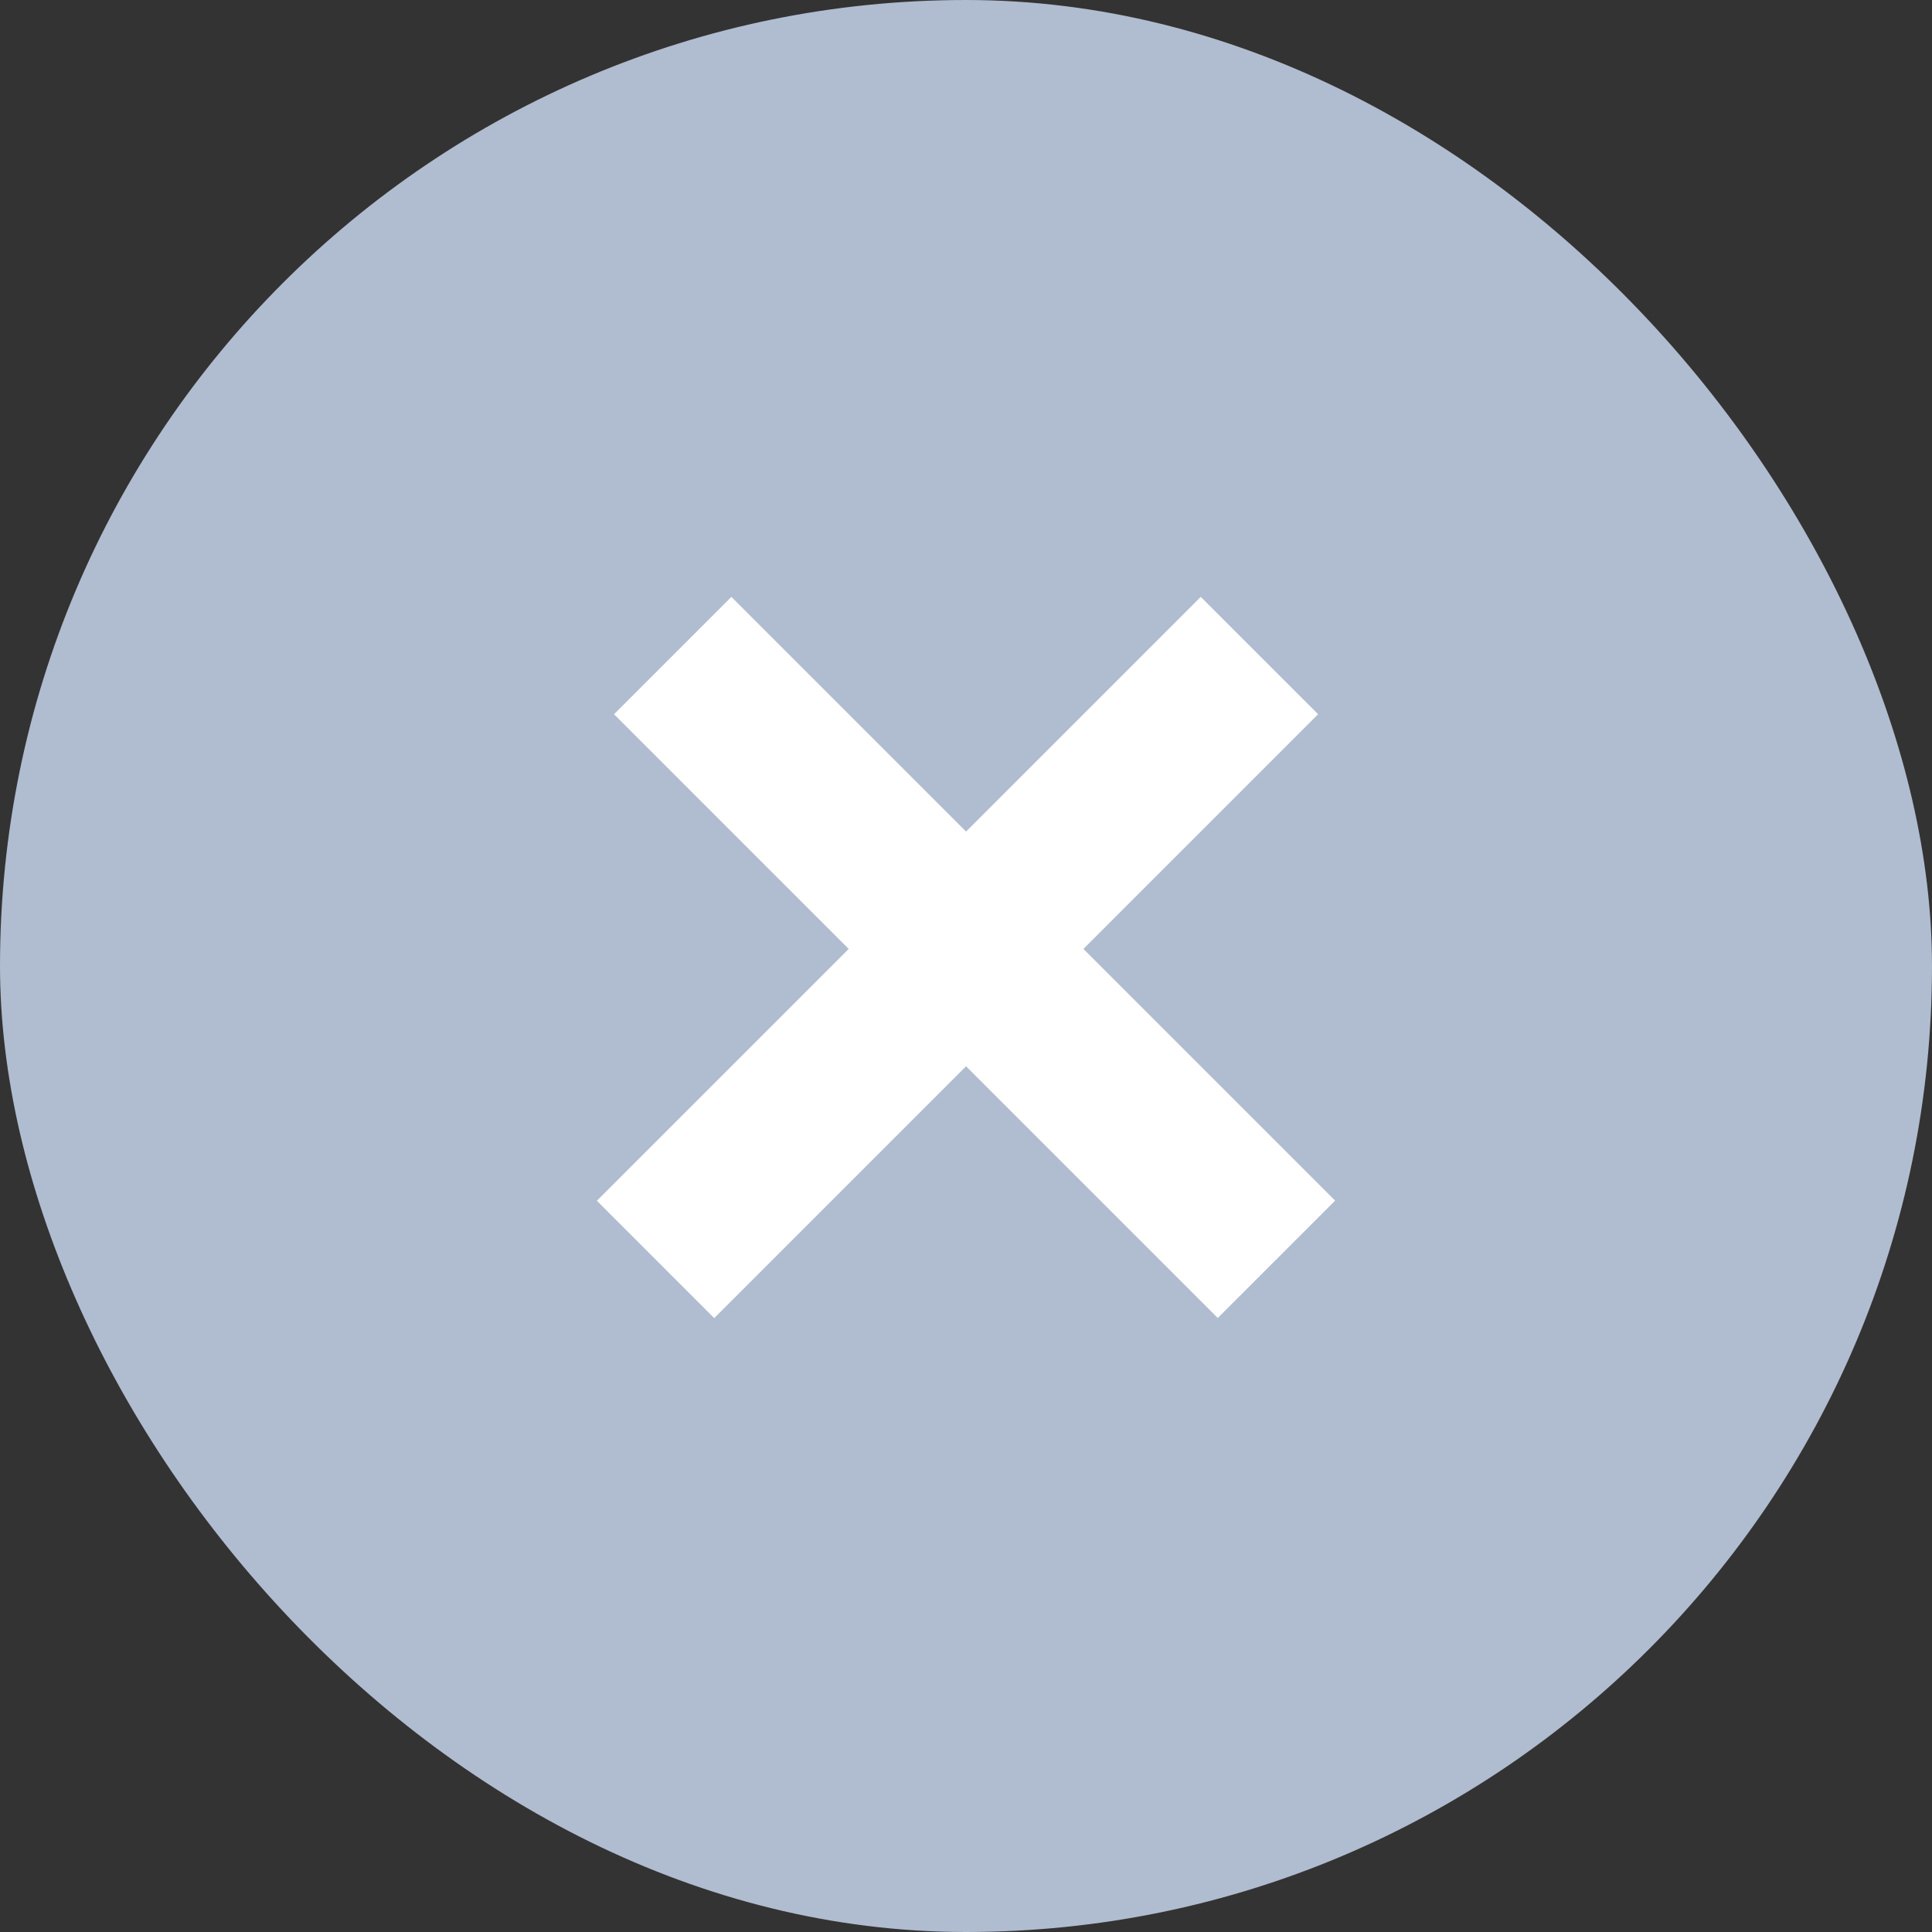
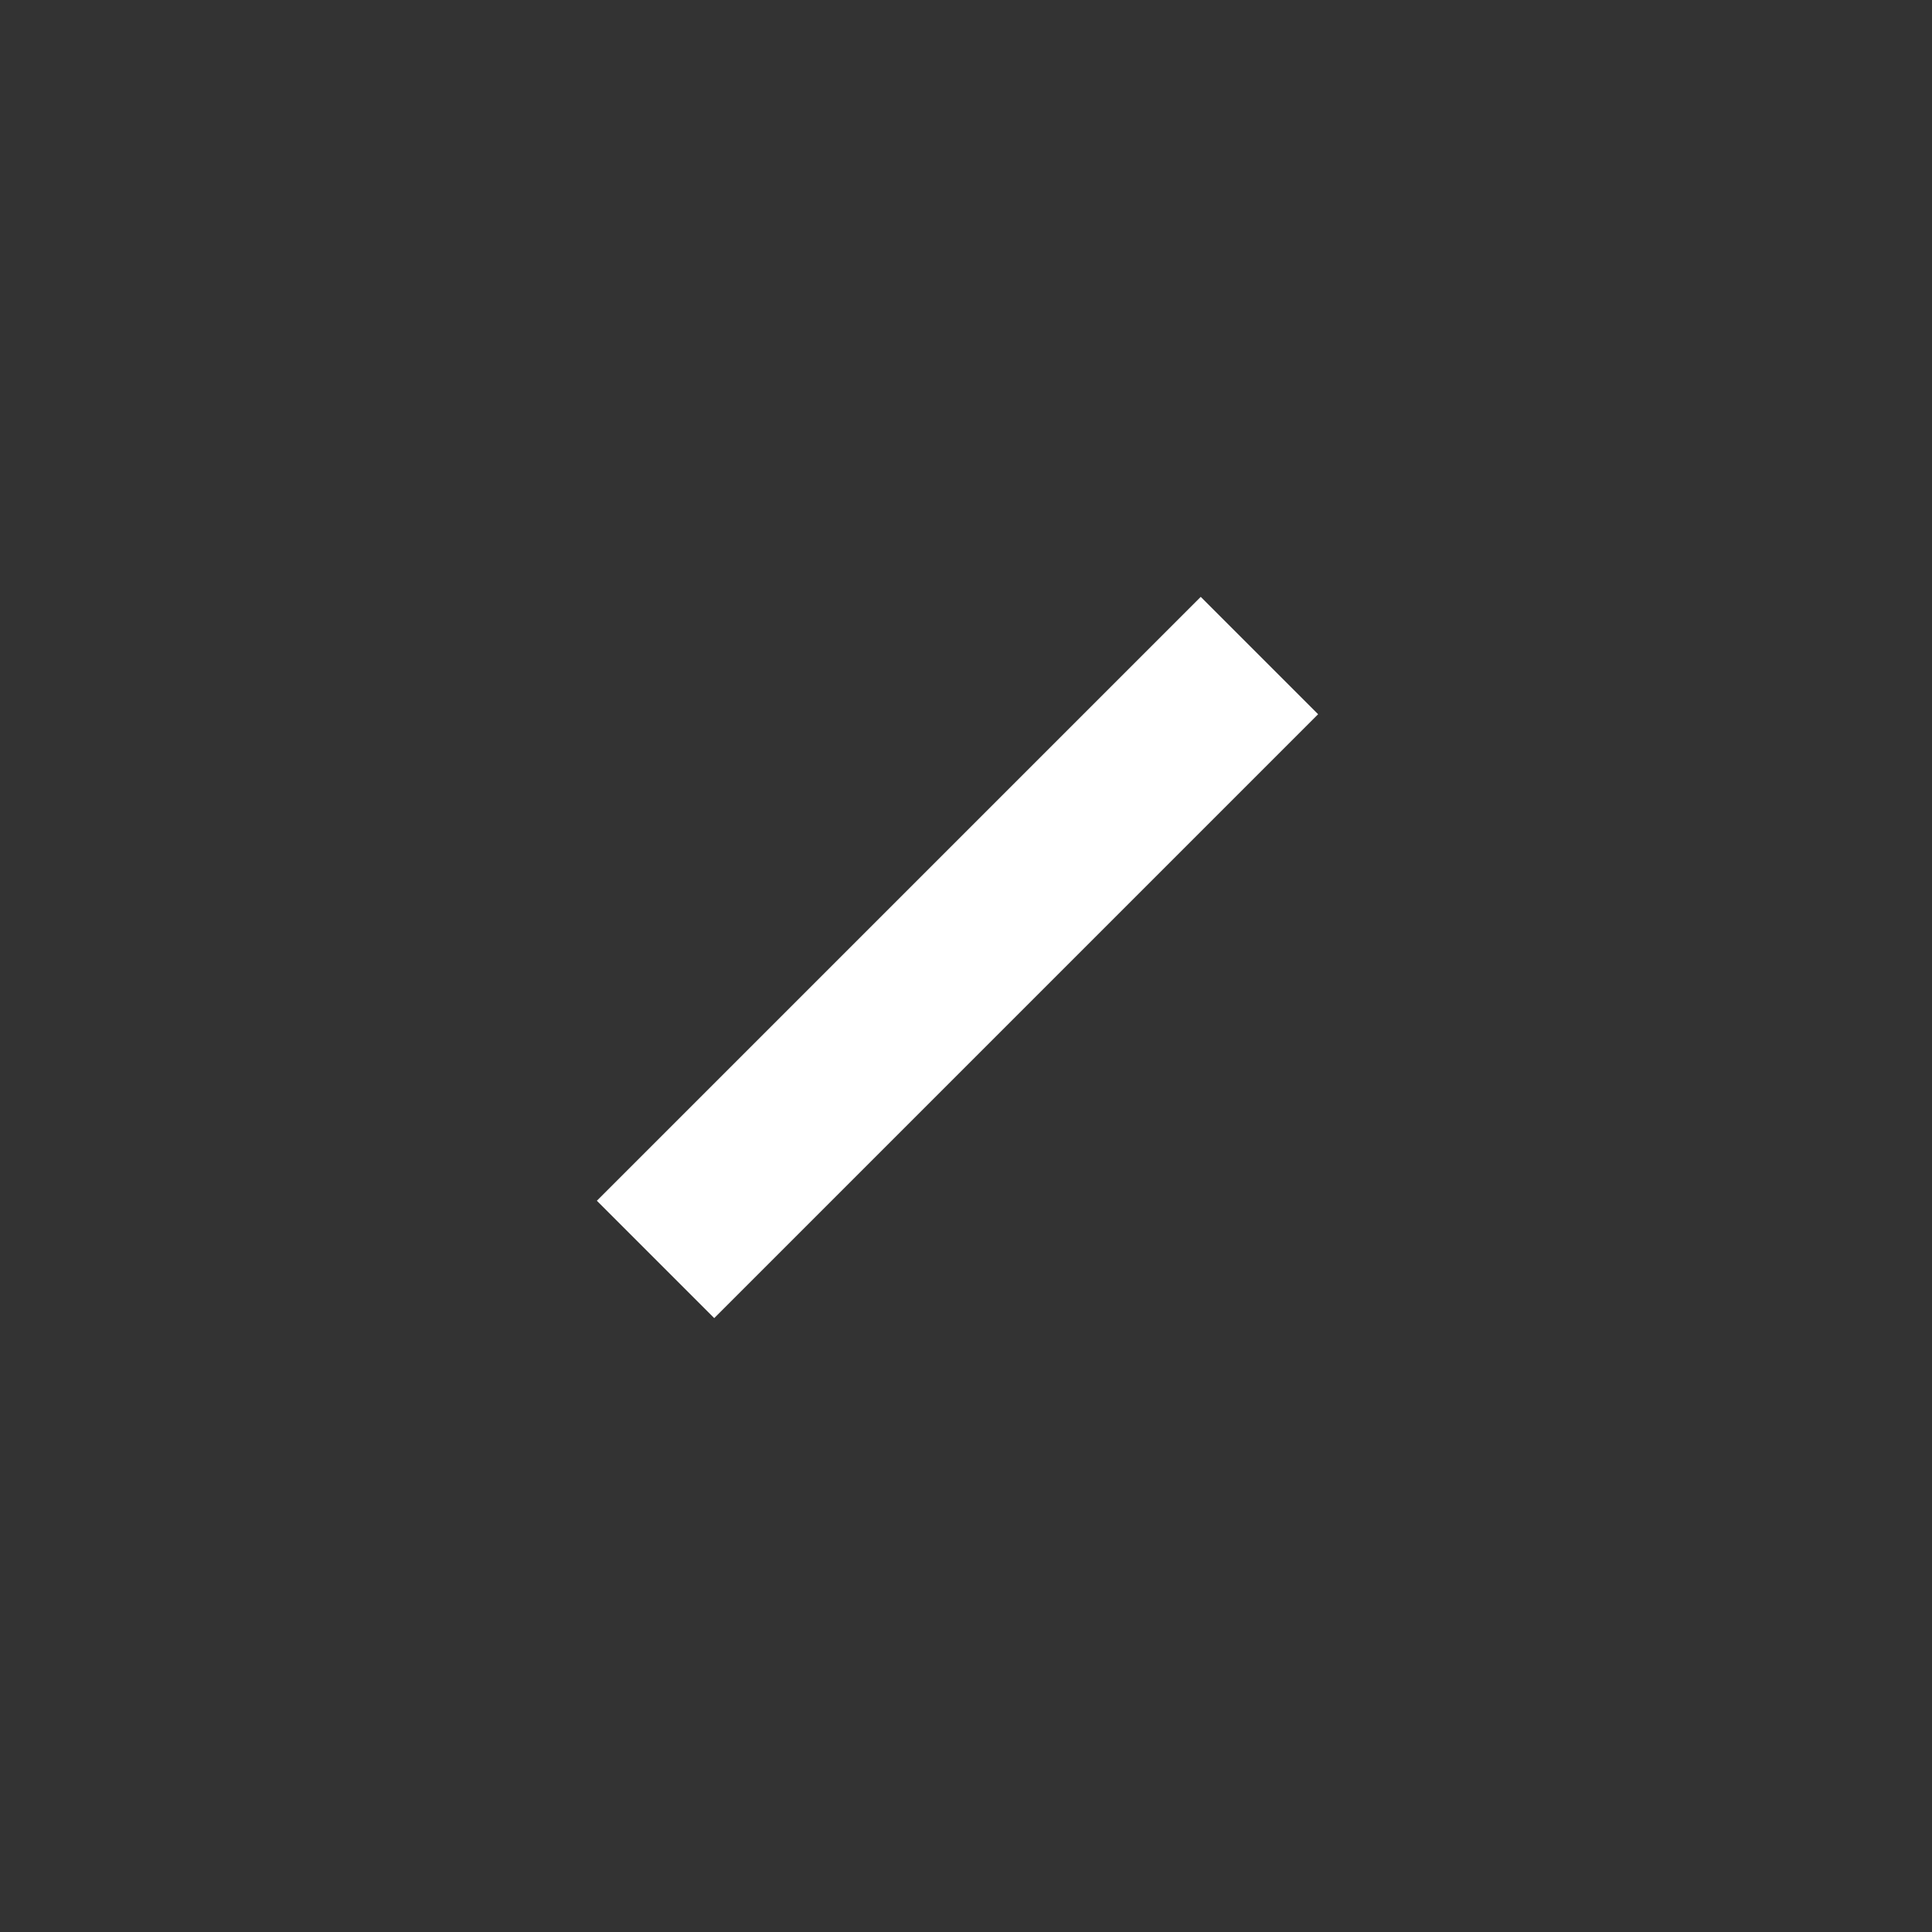
<svg xmlns="http://www.w3.org/2000/svg" width="16" height="16" viewBox="0 0 16 16" fill="none">
  <rect x="0" y="0" width="16" height="16" fill="#333333" stroke="none" />
-   <rect y="0" width="16" height="16" rx="8" fill="#B0BCCF" />
  <path d="M10.916 5.915L9.944 4.943L4.943 9.944L5.915 10.916L10.916 5.915Z" fill="white" />
-   <path d="M11.057 9.943L6.057 4.943L5.085 5.915L10.085 10.915L11.057 9.943Z" fill="white" />
</svg>